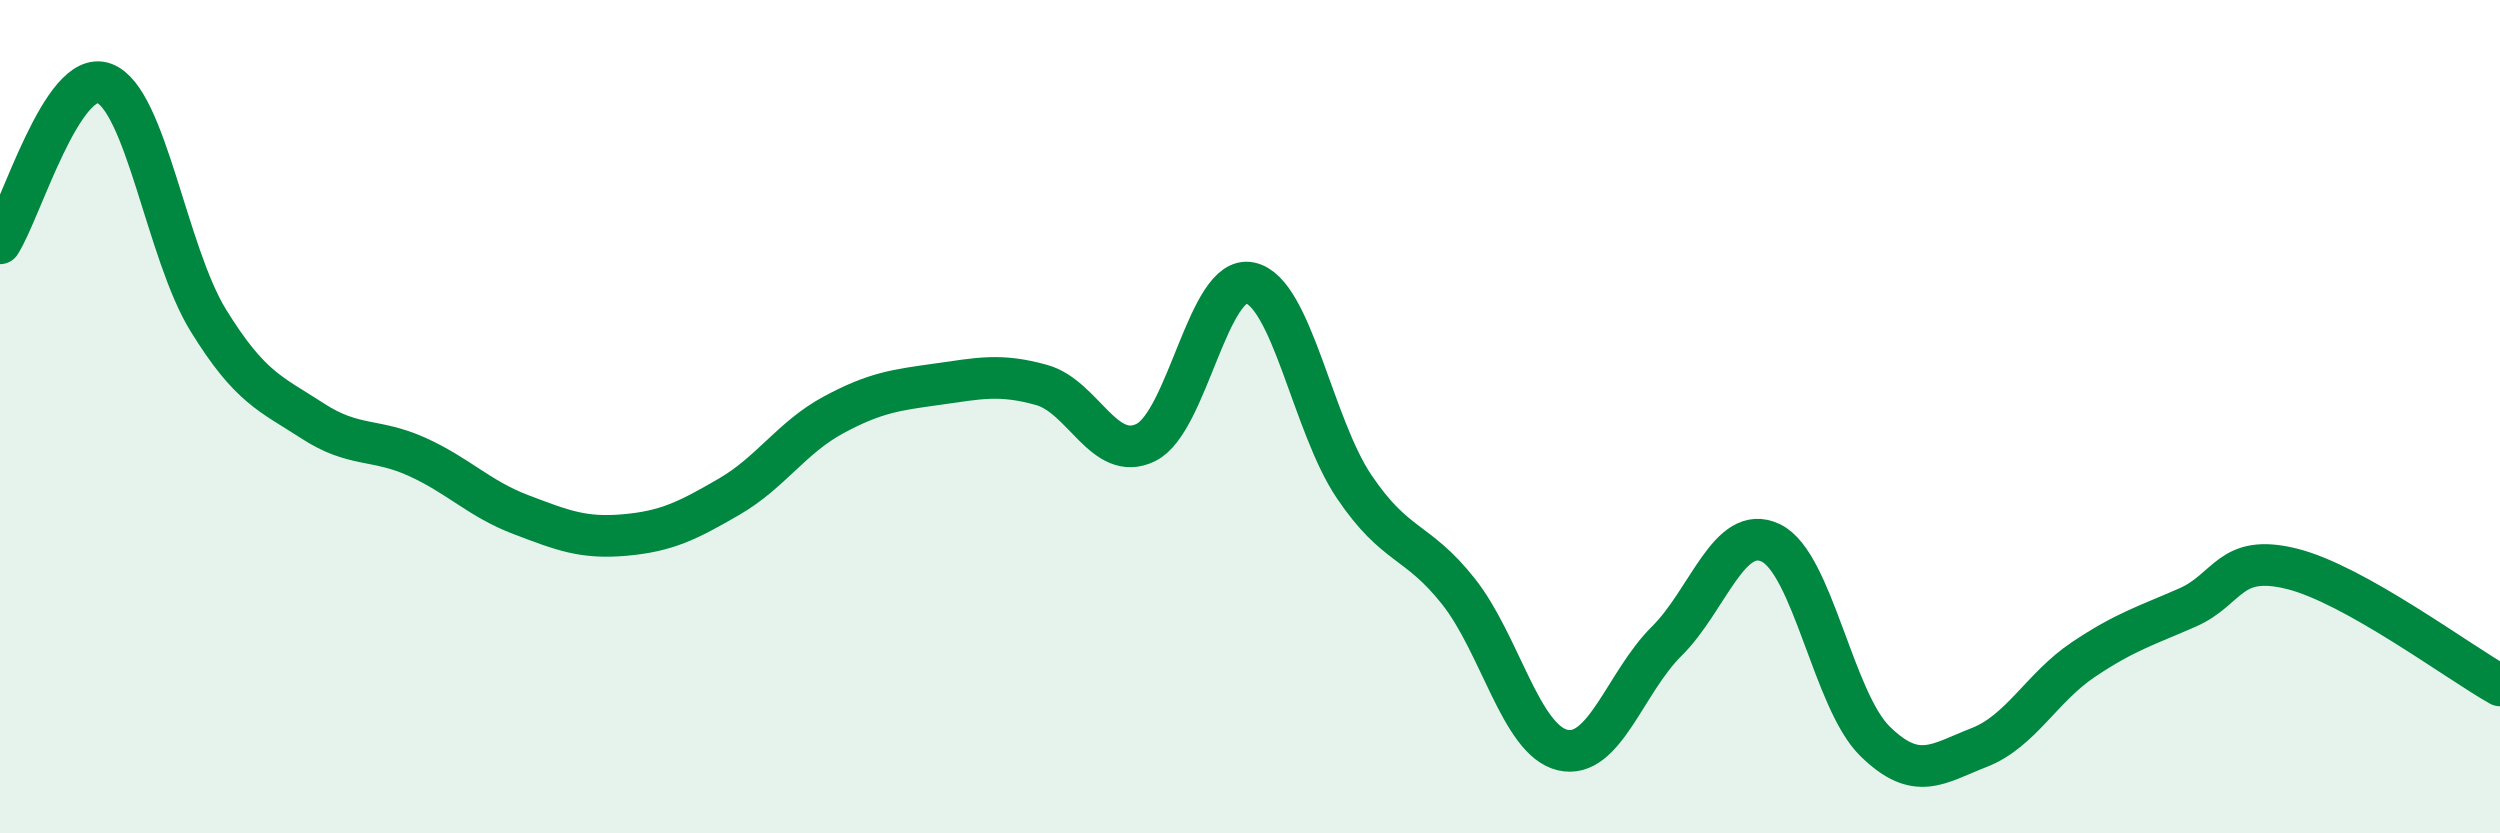
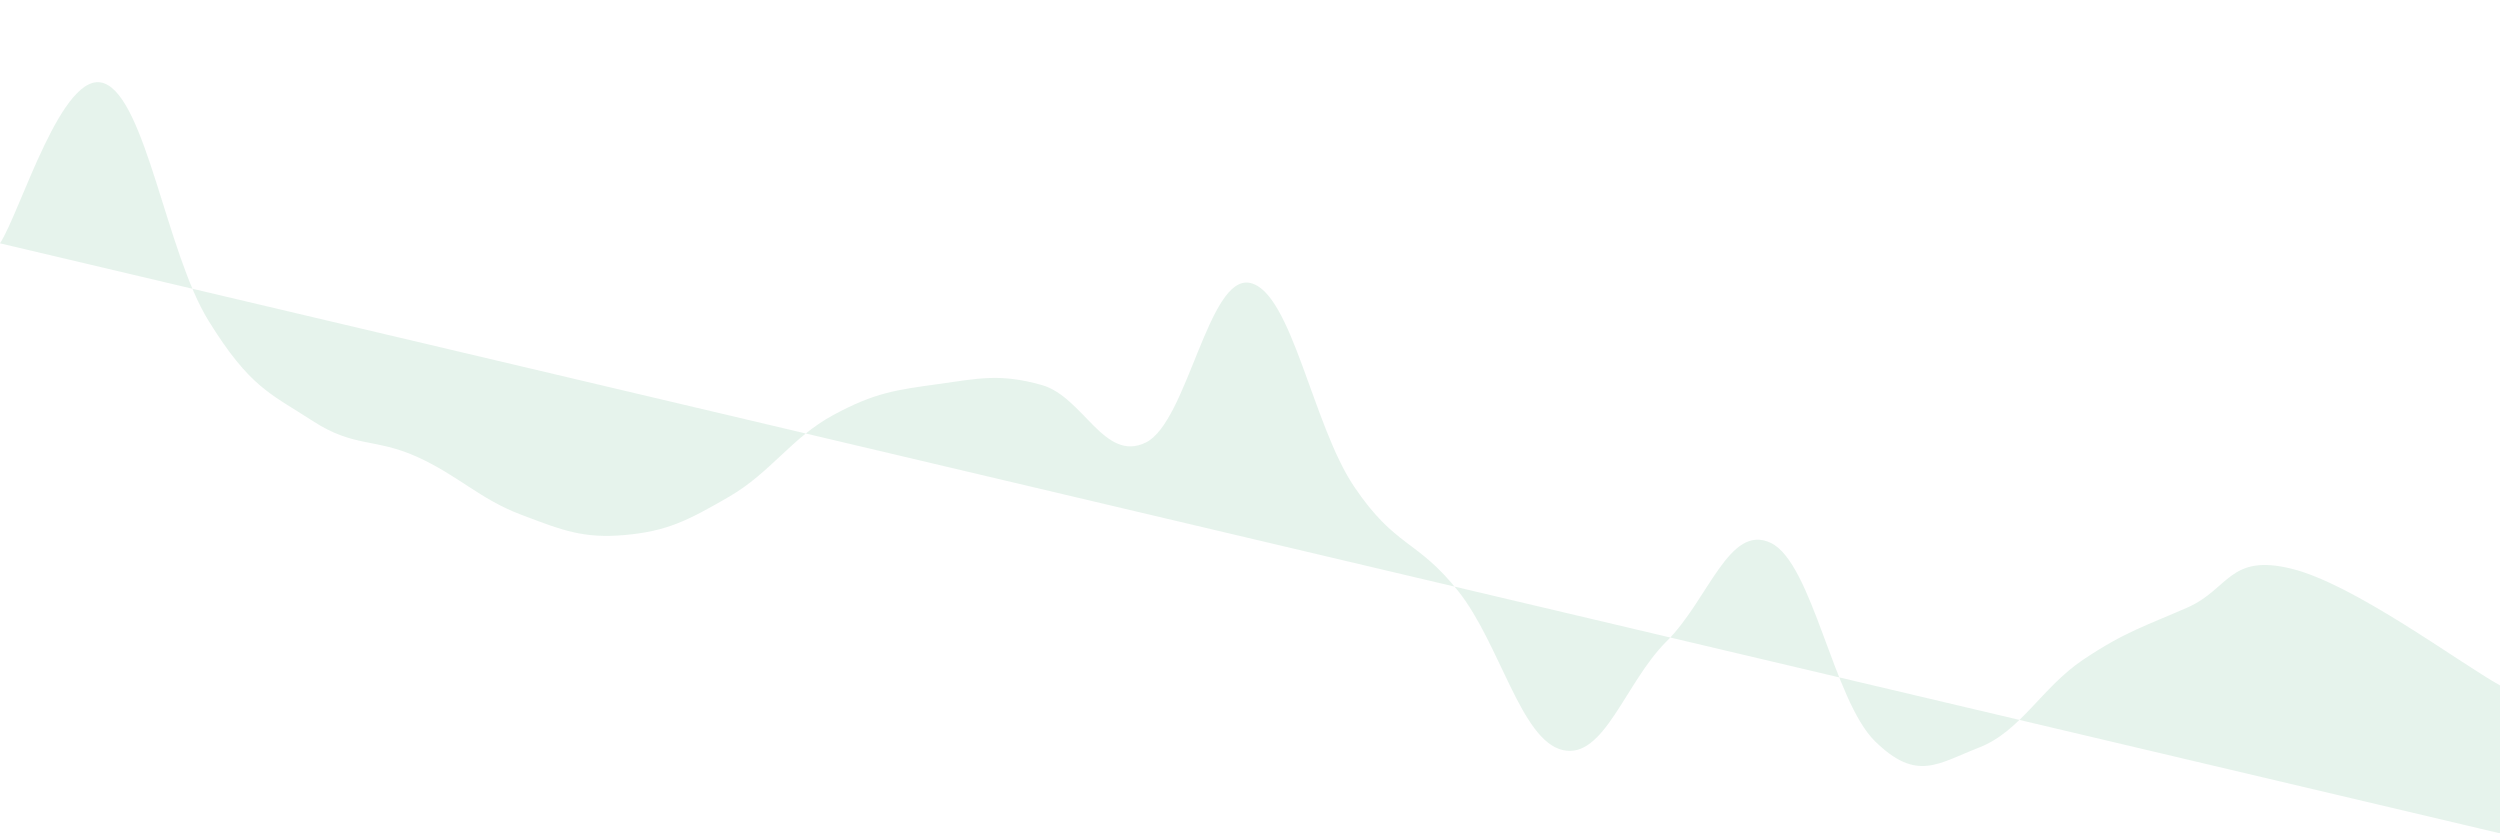
<svg xmlns="http://www.w3.org/2000/svg" width="60" height="20" viewBox="0 0 60 20">
-   <path d="M 0,5.84 C 0.5,5.07 1.5,1.63 2.5,2 C 3.5,2.37 4,6.07 5,7.69 C 6,9.31 6.5,9.45 7.5,10.1 C 8.5,10.75 9,10.51 10,10.96 C 11,11.41 11.5,11.97 12.5,12.35 C 13.5,12.73 14,12.93 15,12.84 C 16,12.75 16.5,12.5 17.5,11.92 C 18.5,11.34 19,10.5 20,9.96 C 21,9.42 21.5,9.36 22.5,9.22 C 23.5,9.08 24,8.96 25,9.24 C 26,9.52 26.5,11.11 27.5,10.62 C 28.5,10.13 29,6.58 30,6.79 C 31,7 31.5,10.2 32.5,11.68 C 33.5,13.16 34,12.93 35,14.19 C 36,15.45 36.5,17.76 37.5,18 C 38.5,18.24 39,16.38 40,15.39 C 41,14.4 41.5,12.55 42.5,13.03 C 43.5,13.51 44,16.81 45,17.79 C 46,18.77 46.5,18.33 47.5,17.94 C 48.5,17.55 49,16.5 50,15.83 C 51,15.16 51.5,15.02 52.5,14.58 C 53.5,14.14 53.5,13.28 55,13.65 C 56.5,14.02 59,15.89 60,16.45L60 20L0 20Z" fill="#008740" opacity="0.1" stroke-linecap="round" stroke-linejoin="round" />
-   <path d="M 0,5.84 C 0.5,5.07 1.5,1.63 2.5,2 C 3.5,2.37 4,6.07 5,7.69 C 6,9.31 6.5,9.45 7.5,10.1 C 8.5,10.75 9,10.51 10,10.96 C 11,11.41 11.5,11.97 12.5,12.35 C 13.5,12.73 14,12.93 15,12.84 C 16,12.75 16.5,12.5 17.5,11.92 C 18.5,11.34 19,10.5 20,9.96 C 21,9.42 21.5,9.36 22.5,9.22 C 23.5,9.08 24,8.96 25,9.24 C 26,9.52 26.5,11.11 27.5,10.62 C 28.5,10.13 29,6.58 30,6.79 C 31,7 31.5,10.2 32.5,11.68 C 33.5,13.16 34,12.93 35,14.19 C 36,15.45 36.5,17.76 37.5,18 C 38.5,18.24 39,16.38 40,15.39 C 41,14.4 41.5,12.55 42.5,13.03 C 43.5,13.51 44,16.81 45,17.79 C 46,18.77 46.5,18.33 47.5,17.94 C 48.5,17.55 49,16.5 50,15.83 C 51,15.16 51.5,15.02 52.5,14.58 C 53.5,14.14 53.5,13.28 55,13.65 C 56.5,14.02 59,15.89 60,16.45" stroke="#008740" stroke-width="1" fill="none" stroke-linecap="round" stroke-linejoin="round" />
+   <path d="M 0,5.84 C 0.5,5.07 1.5,1.63 2.5,2 C 3.5,2.37 4,6.07 5,7.69 C 6,9.31 6.5,9.45 7.5,10.1 C 8.5,10.75 9,10.51 10,10.96 C 11,11.41 11.5,11.97 12.5,12.35 C 13.5,12.73 14,12.93 15,12.84 C 16,12.75 16.5,12.5 17.5,11.92 C 18.5,11.34 19,10.5 20,9.96 C 21,9.42 21.5,9.36 22.5,9.22 C 23.5,9.08 24,8.96 25,9.24 C 26,9.52 26.5,11.11 27.5,10.62 C 28.5,10.13 29,6.58 30,6.79 C 31,7 31.5,10.2 32.5,11.68 C 33.5,13.16 34,12.93 35,14.19 C 36,15.45 36.5,17.76 37.5,18 C 38.5,18.24 39,16.38 40,15.39 C 41,14.4 41.5,12.55 42.5,13.03 C 43.5,13.51 44,16.81 45,17.79 C 46,18.77 46.5,18.33 47.5,17.94 C 48.5,17.55 49,16.5 50,15.83 C 51,15.16 51.5,15.02 52.5,14.58 C 53.5,14.14 53.5,13.28 55,13.65 C 56.5,14.02 59,15.89 60,16.45L60 20Z" fill="#008740" opacity="0.1" stroke-linecap="round" stroke-linejoin="round" />
</svg>